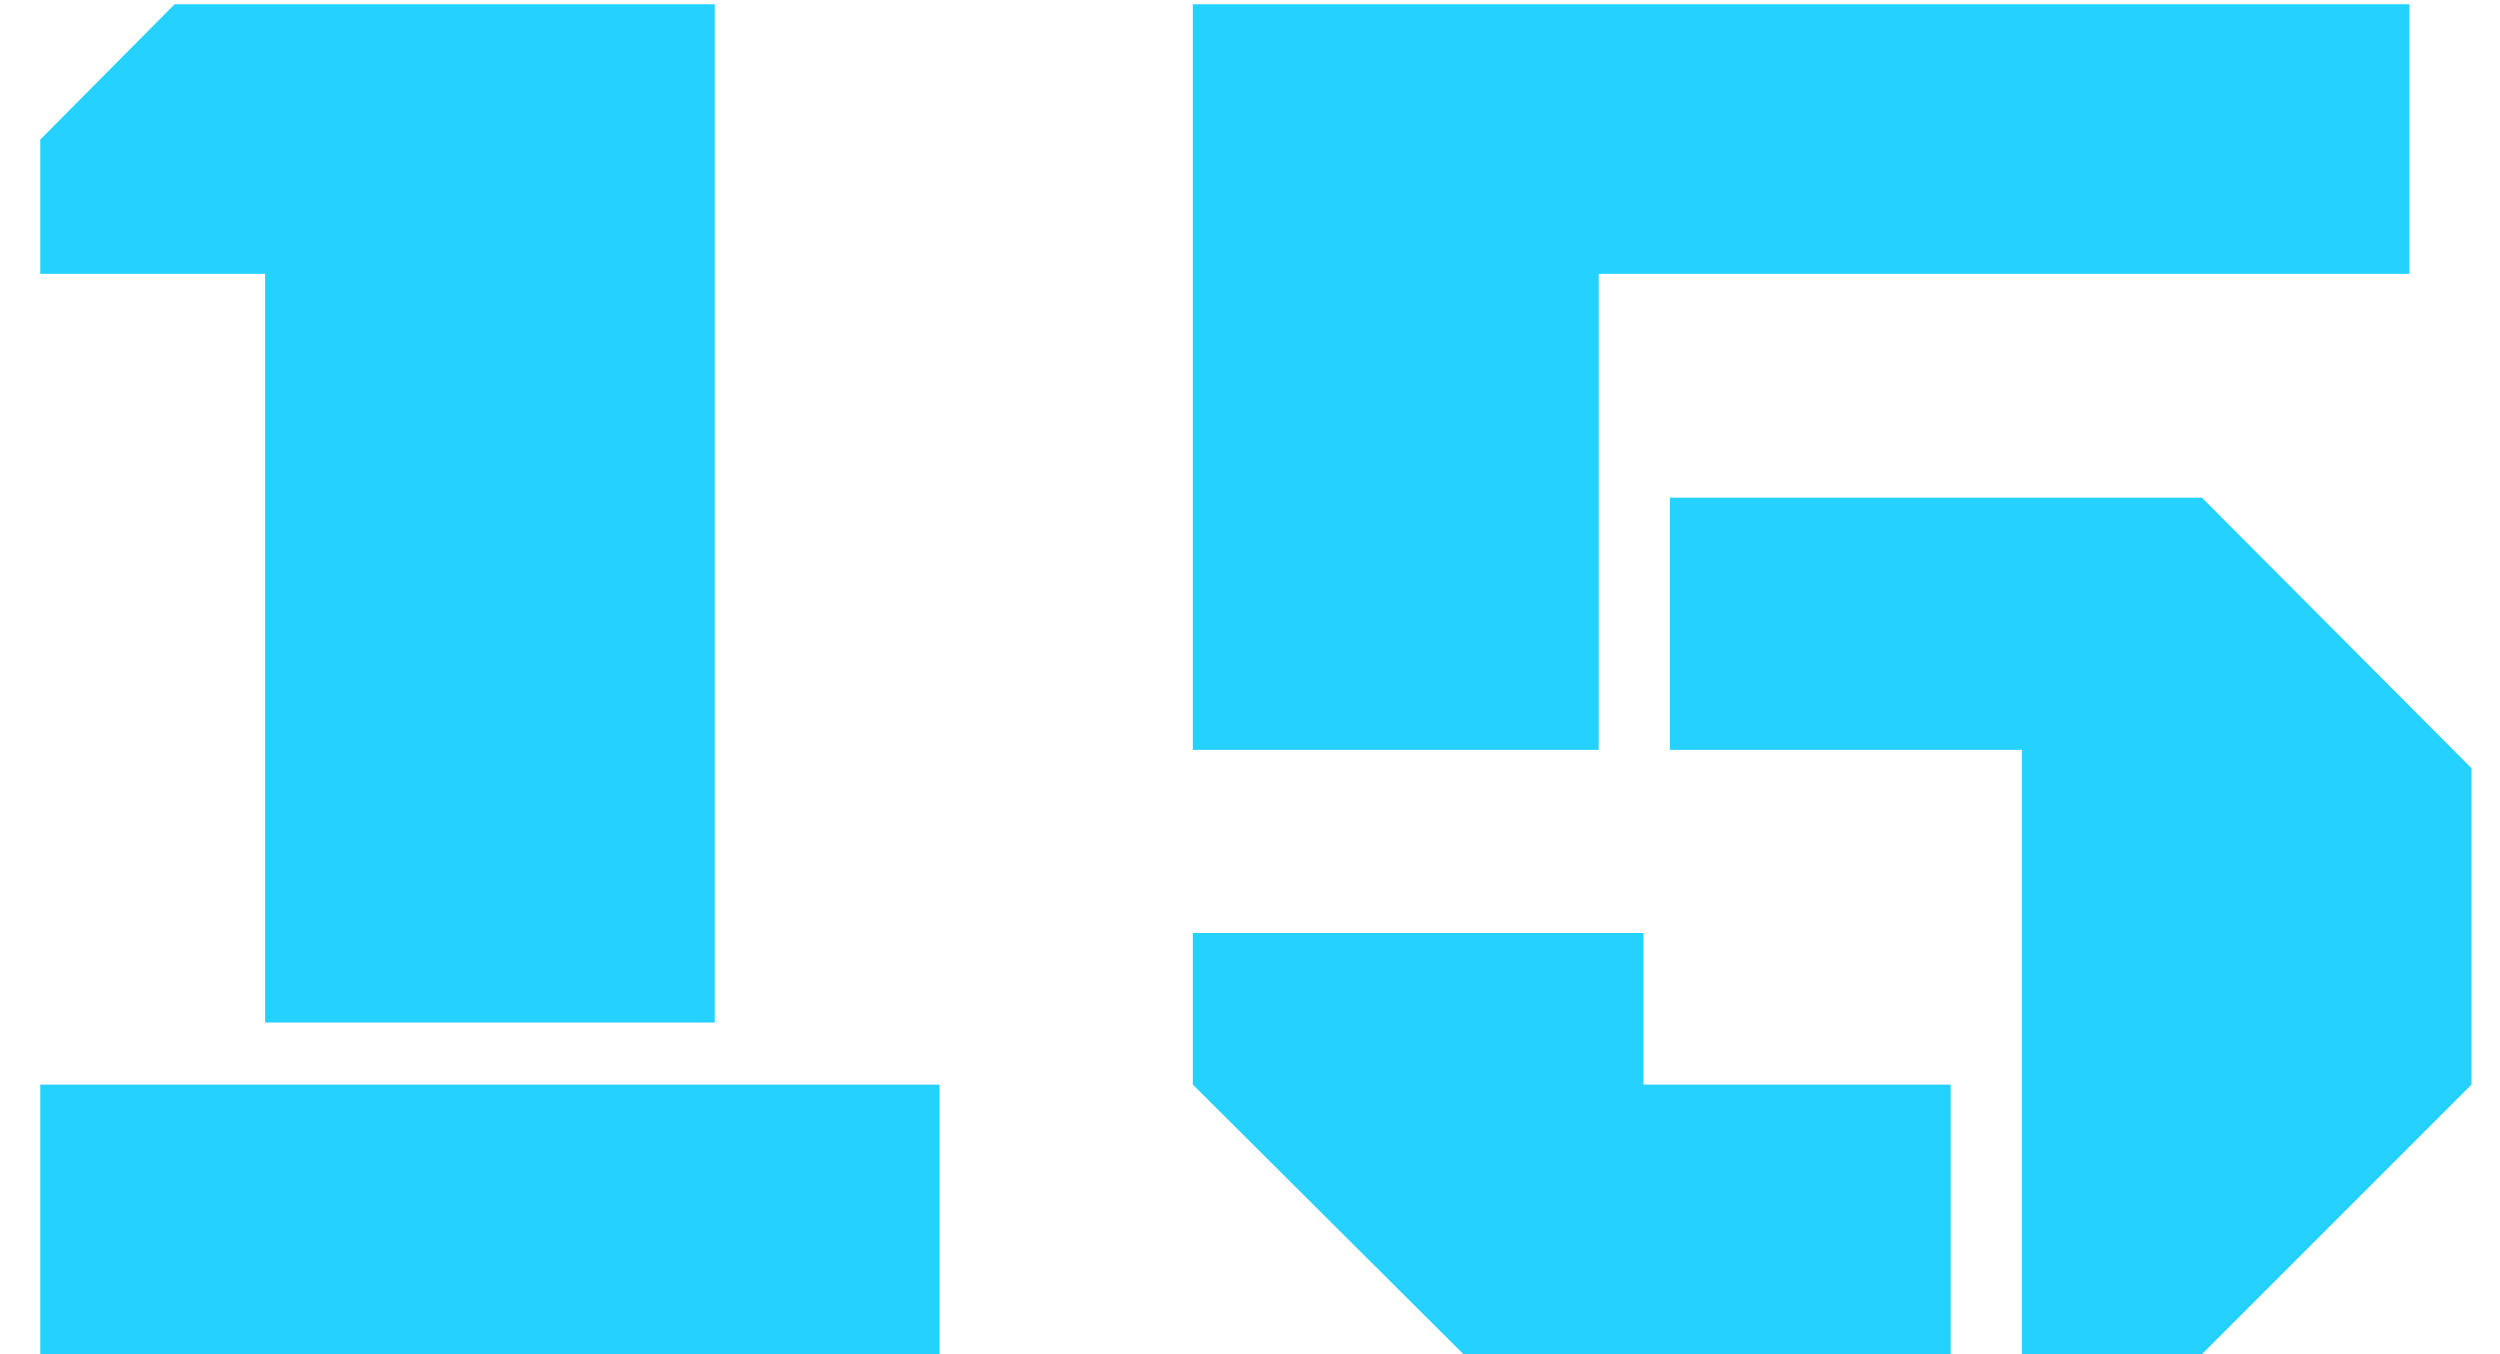
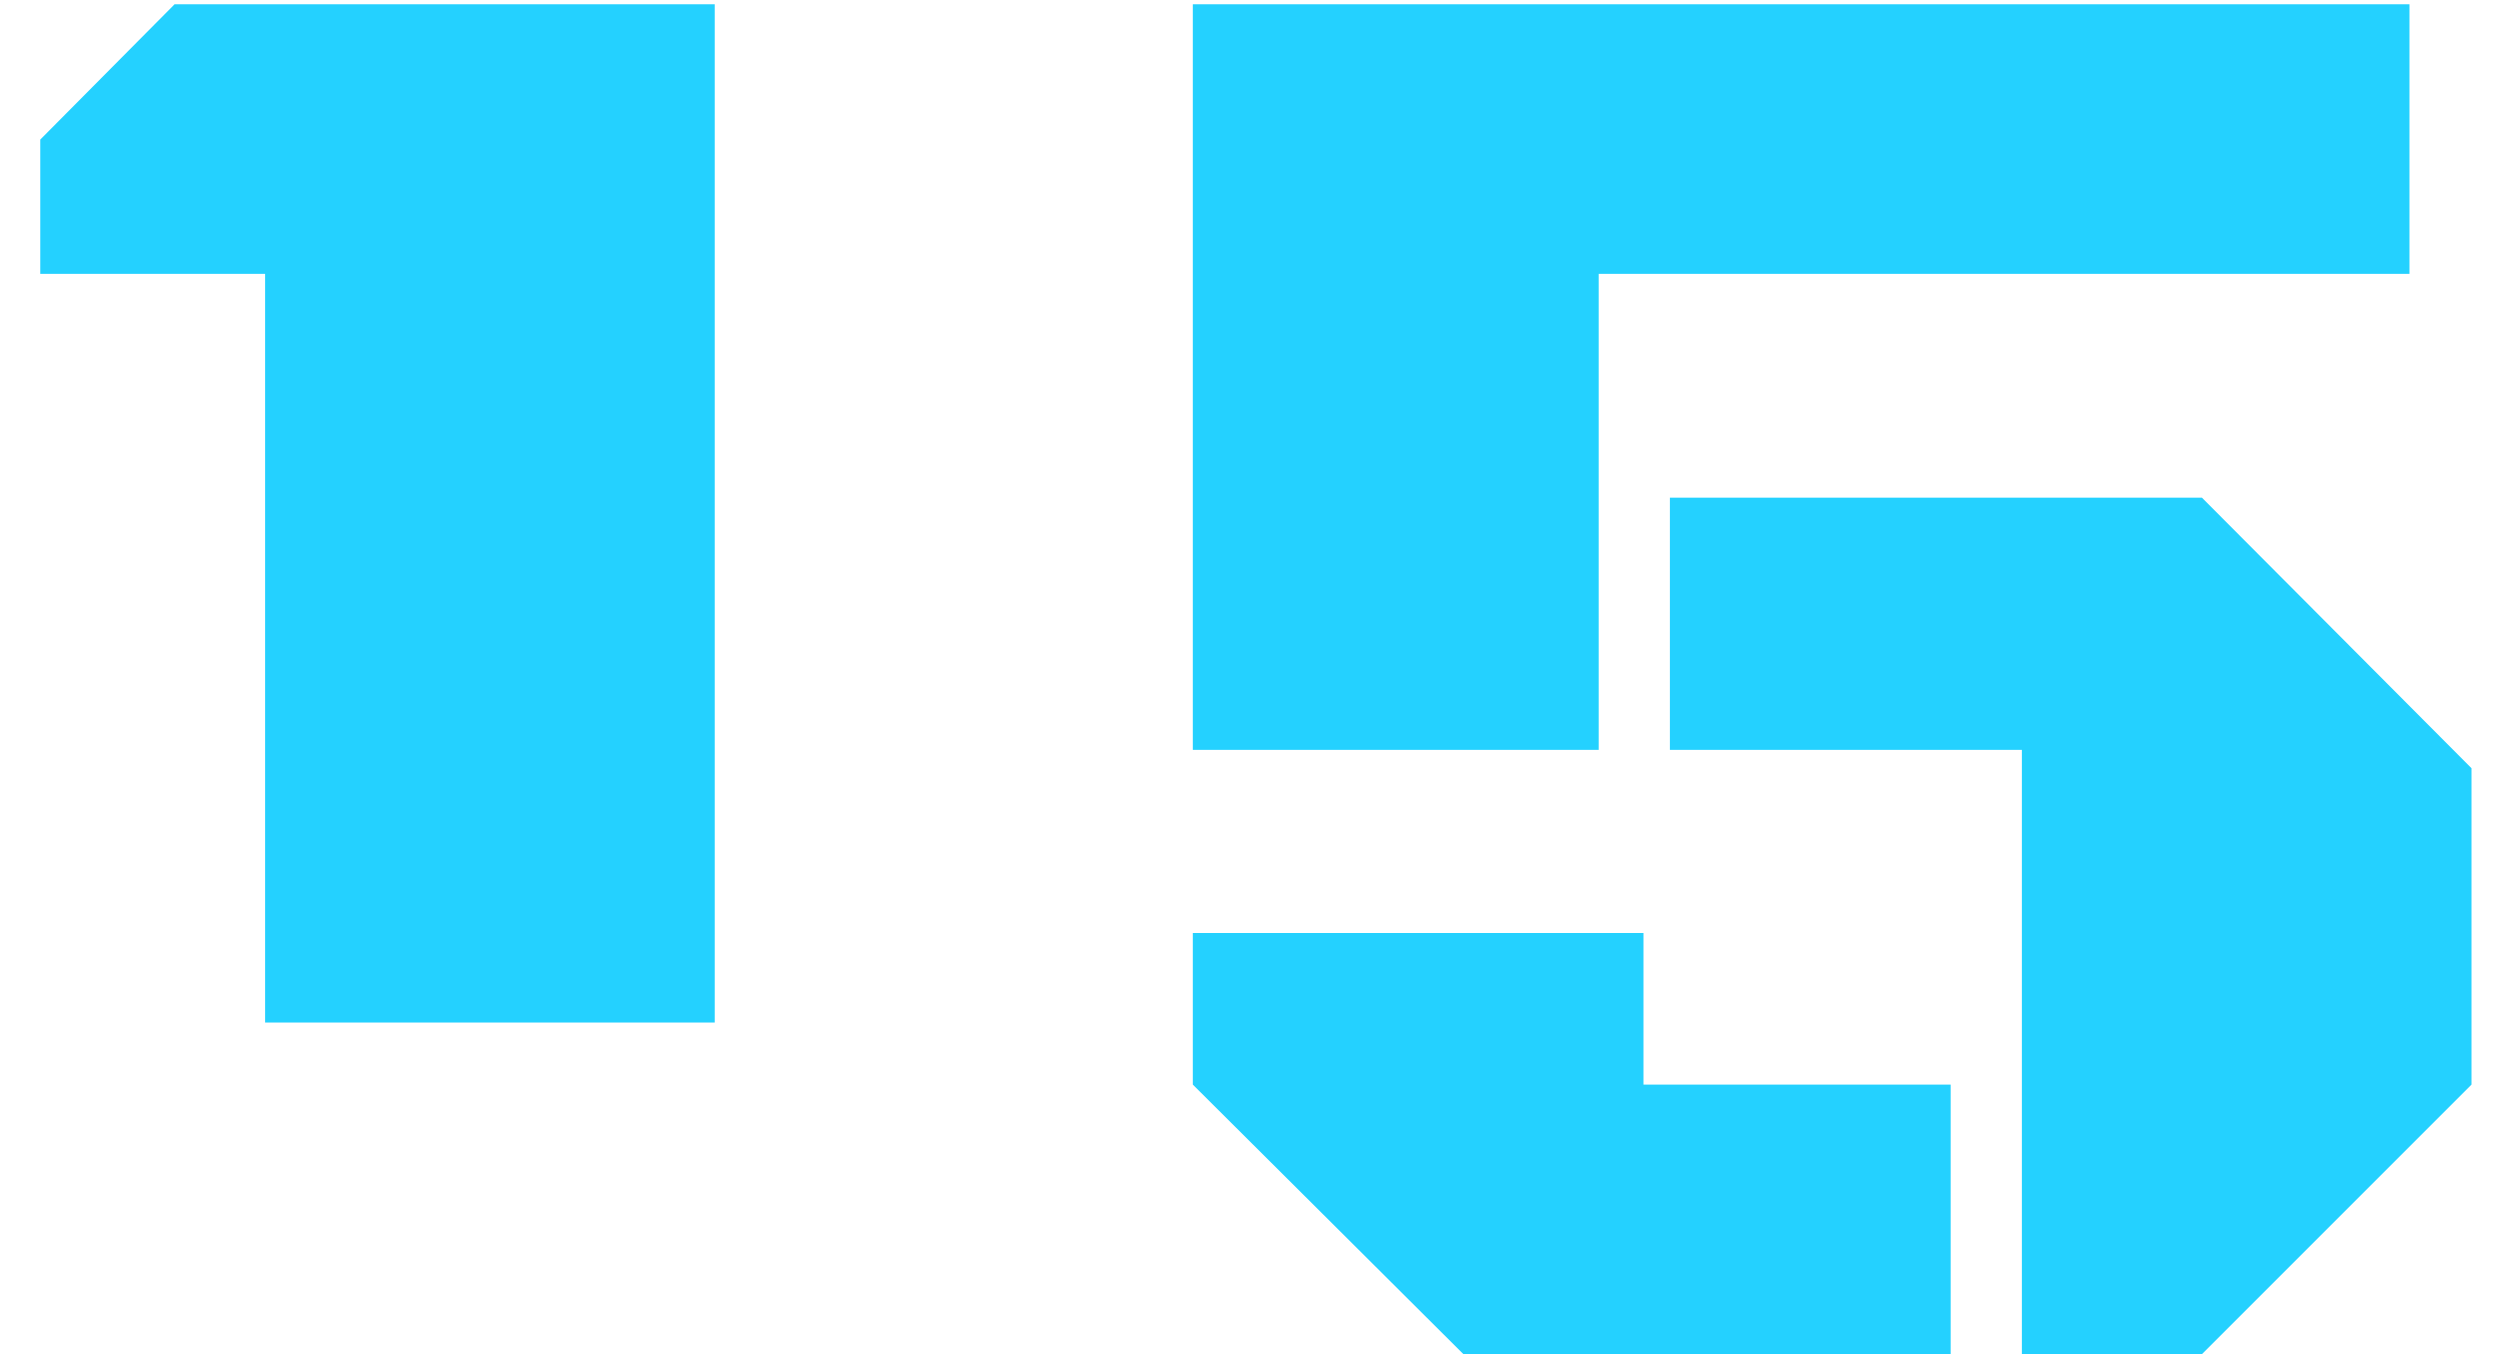
<svg xmlns="http://www.w3.org/2000/svg" width="48" height="26" viewBox="0 0 48 26" fill="none">
-   <path d="M0.773 2.68L3.352 0.082H13.723V19.633H5.09V5.258H0.773V2.68ZM0.773 20.824H18.039V26H0.773V20.824ZM30.695 14.398H22.902V0.082H46.262V5.258H30.695V14.398ZM38.82 26V14.398H32.062V9.555H42.277L47.453 14.75V20.824L42.277 26H38.82ZM37.453 20.824V26H28.098L22.902 20.824V17.914H31.555V20.824H37.453Z" fill="#24D1FF" />
+   <path d="M0.773 2.68L3.352 0.082H13.723V19.633H5.09V5.258H0.773V2.68ZM0.773 20.824H18.039H0.773V20.824ZM30.695 14.398H22.902V0.082H46.262V5.258H30.695V14.398ZM38.82 26V14.398H32.062V9.555H42.277L47.453 14.75V20.824L42.277 26H38.82ZM37.453 20.824V26H28.098L22.902 20.824V17.914H31.555V20.824H37.453Z" fill="#24D1FF" />
</svg>